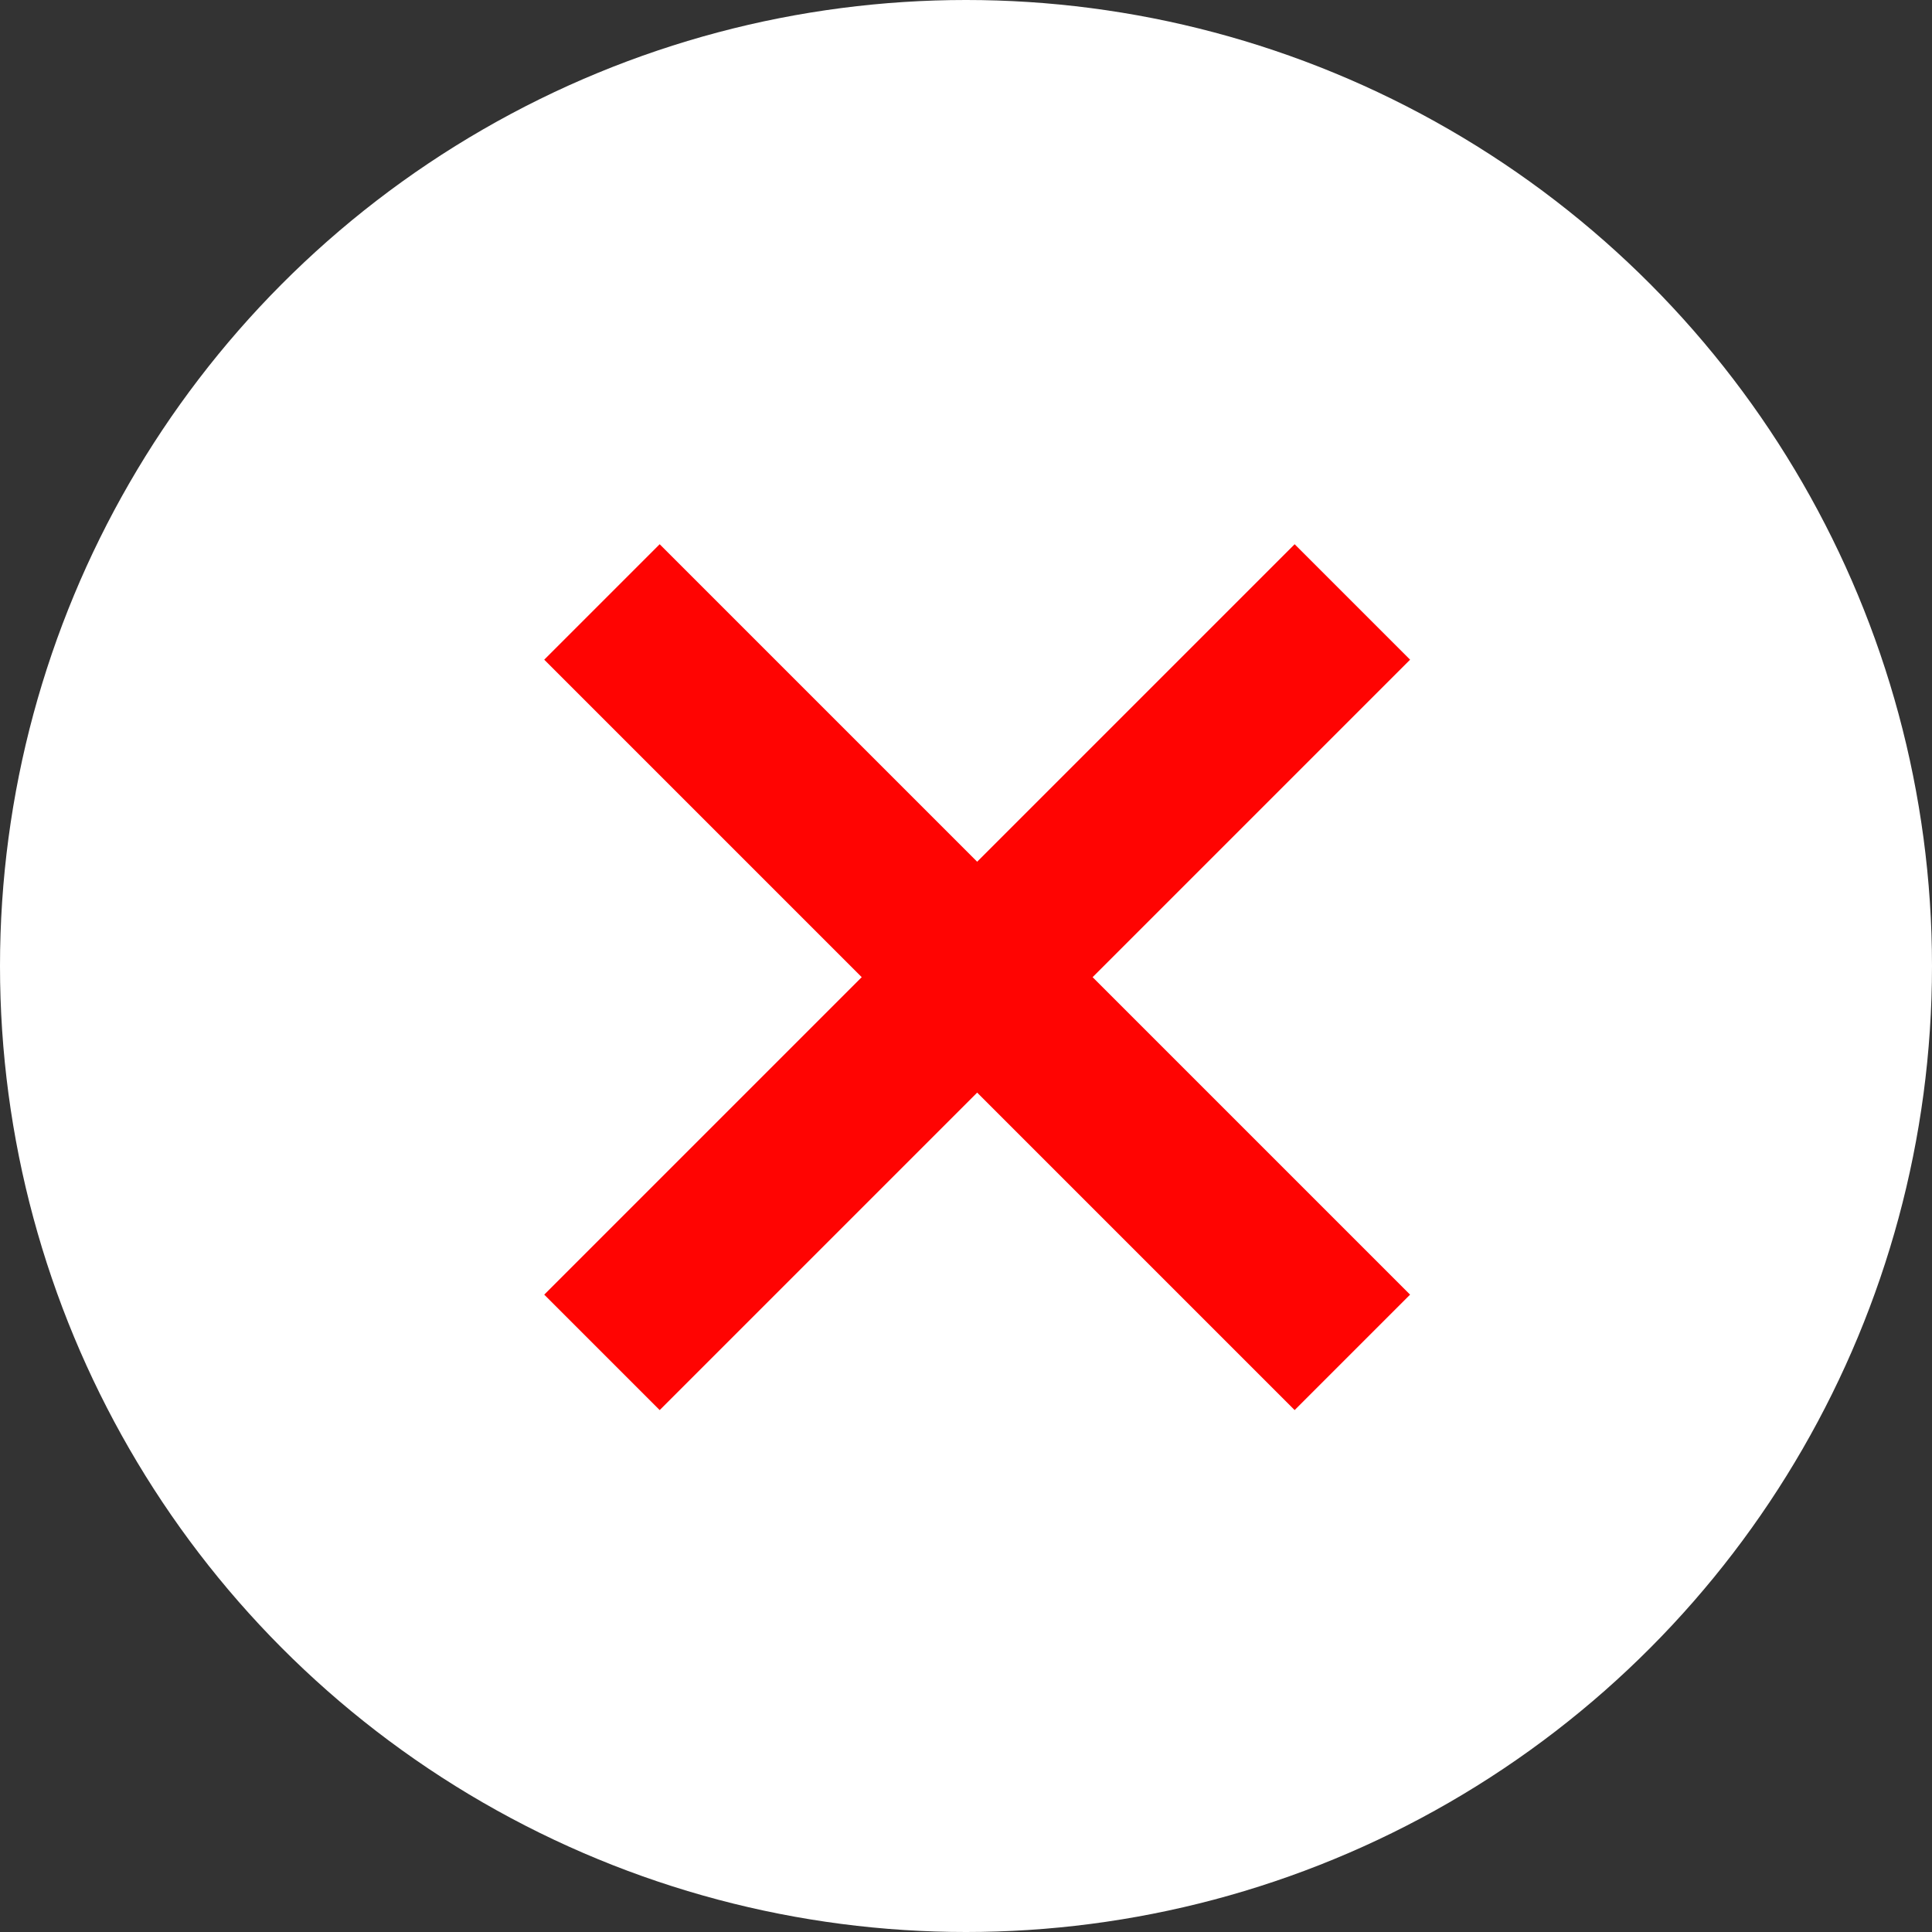
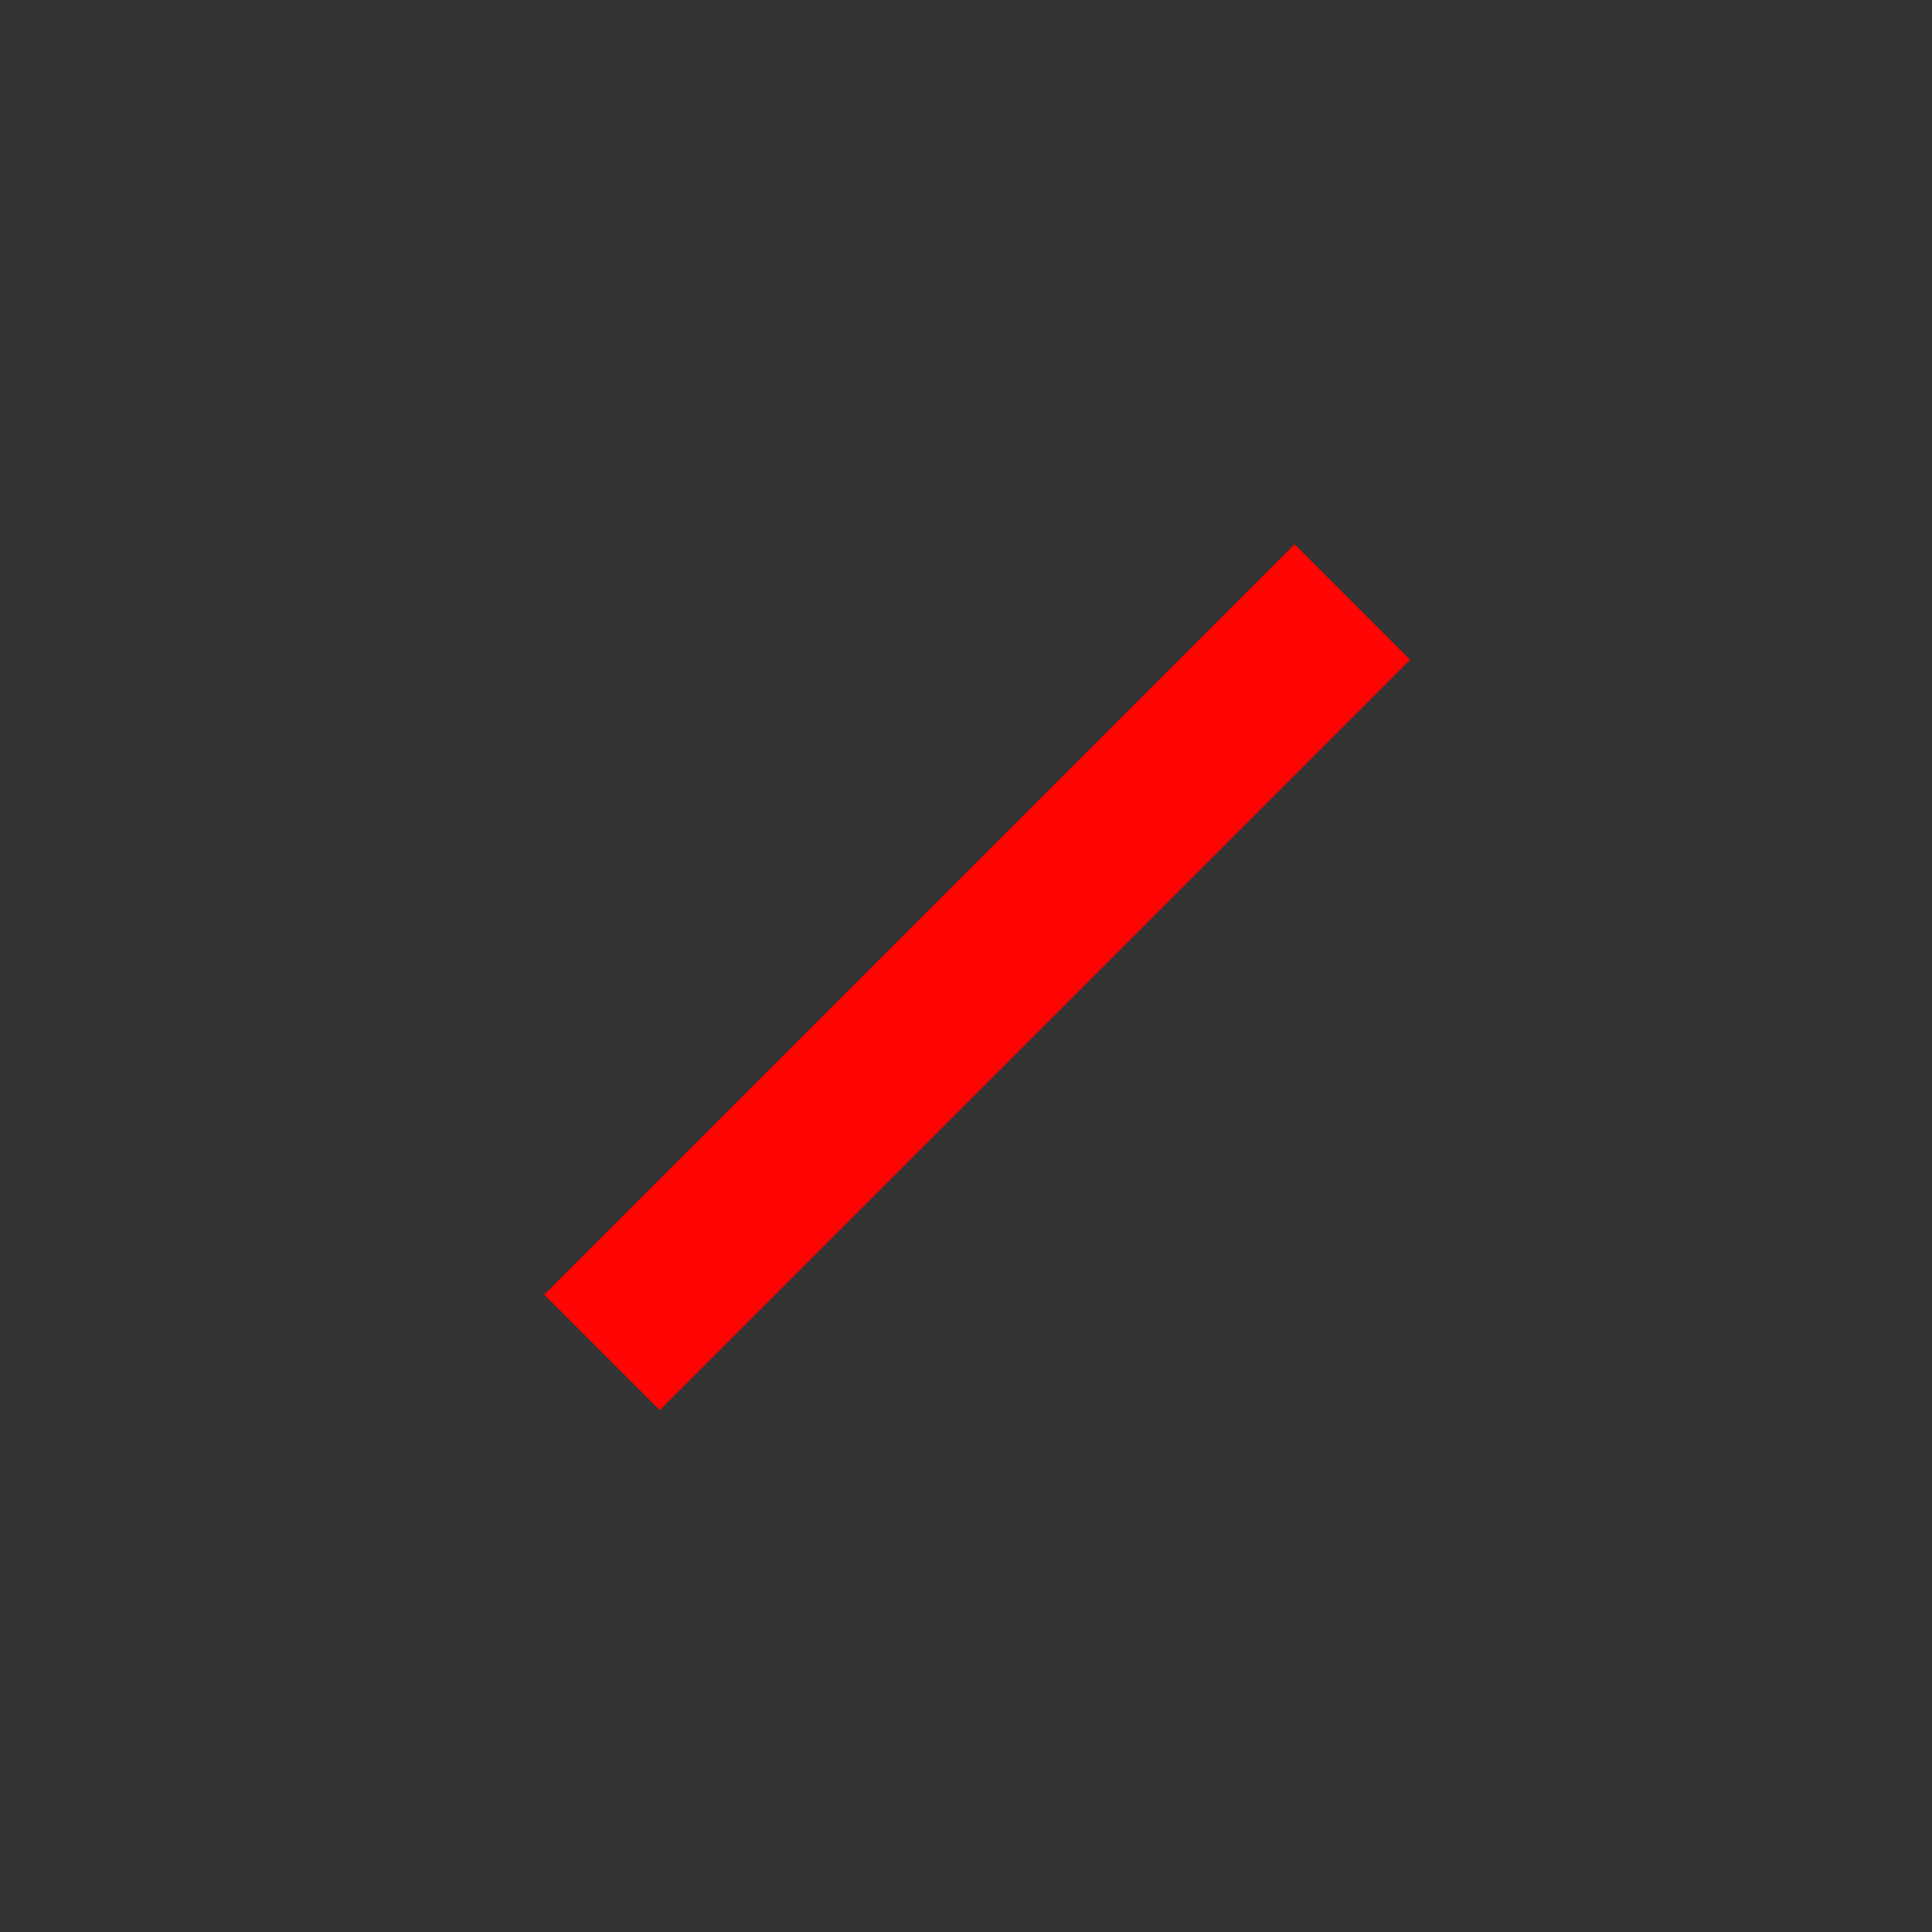
<svg xmlns="http://www.w3.org/2000/svg" width="71" height="71" viewBox="0 0 71 71" fill="none">
  <rect x="0" y="0" width="71" height="71" fill="#333333" stroke="none" />
-   <circle cx="35.5" cy="35.5" r="35.5" fill="white" />
-   <rect x="20" y="24.243" width="6" height="39" transform="rotate(-45 20 24.243)" fill="#FF0402" />
  <rect x="24.243" y="51.82" width="6" height="39" transform="rotate(-135 24.243 51.82)" fill="#FF0402" />
</svg>